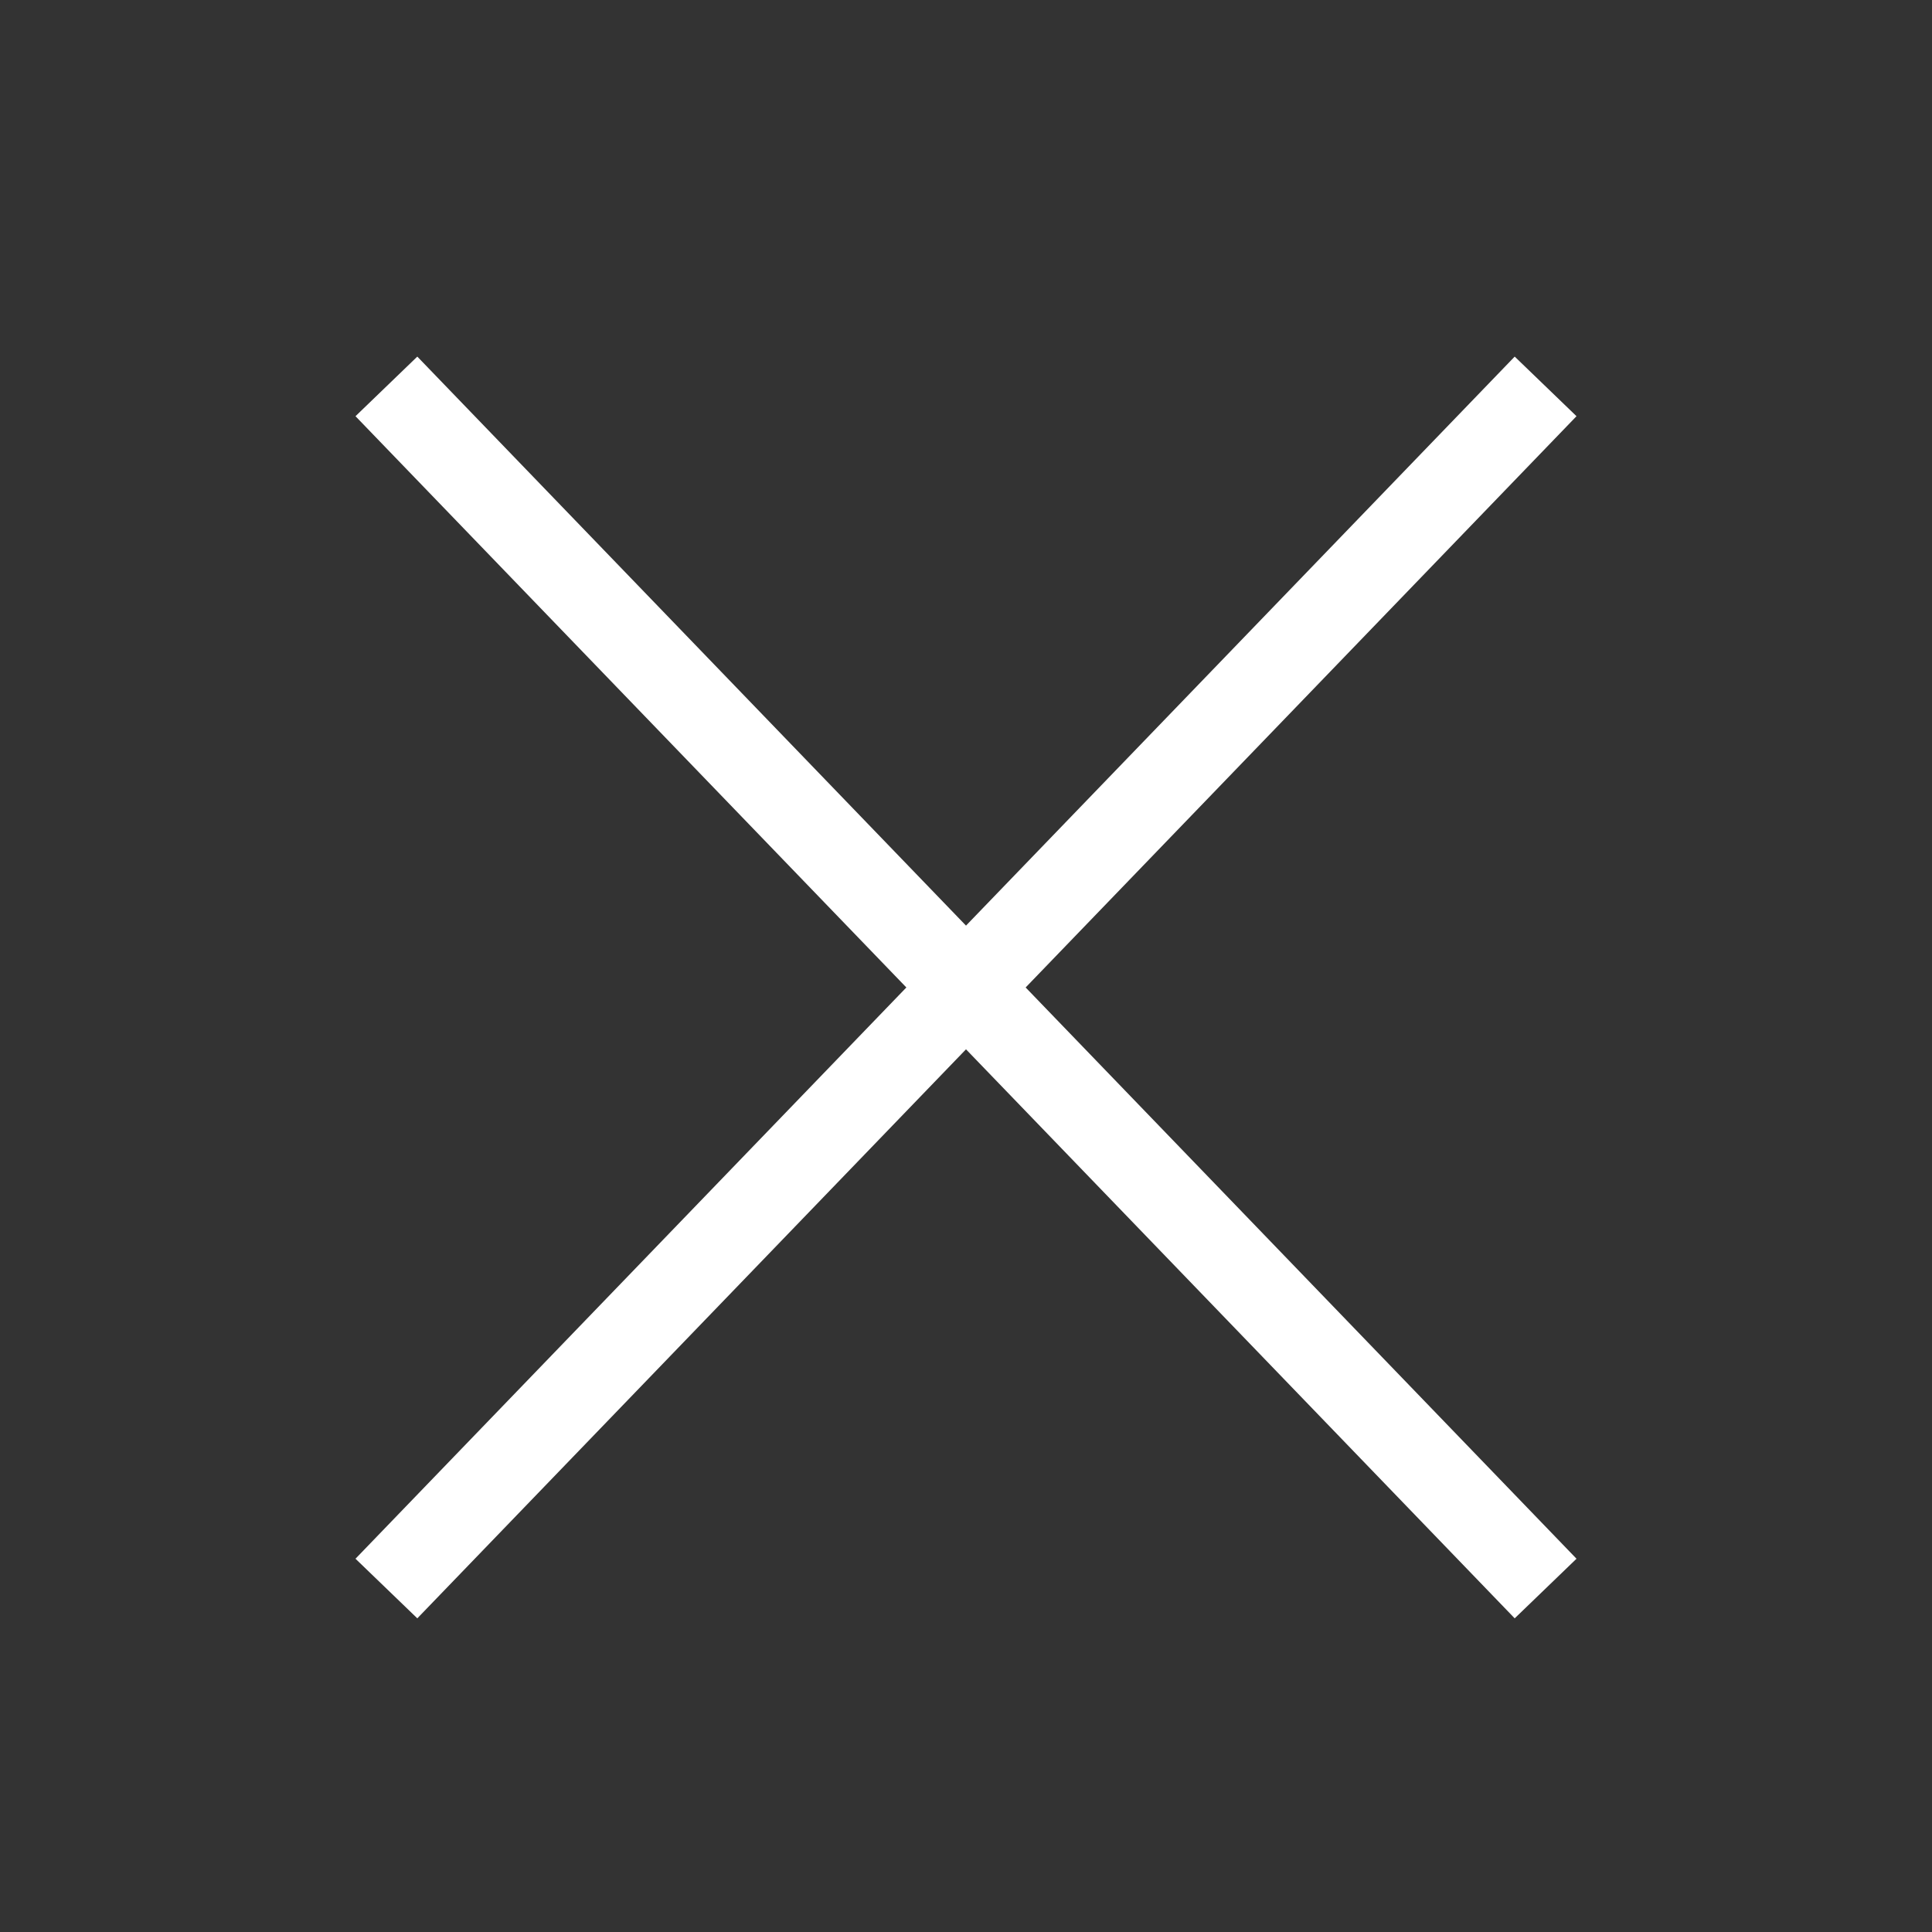
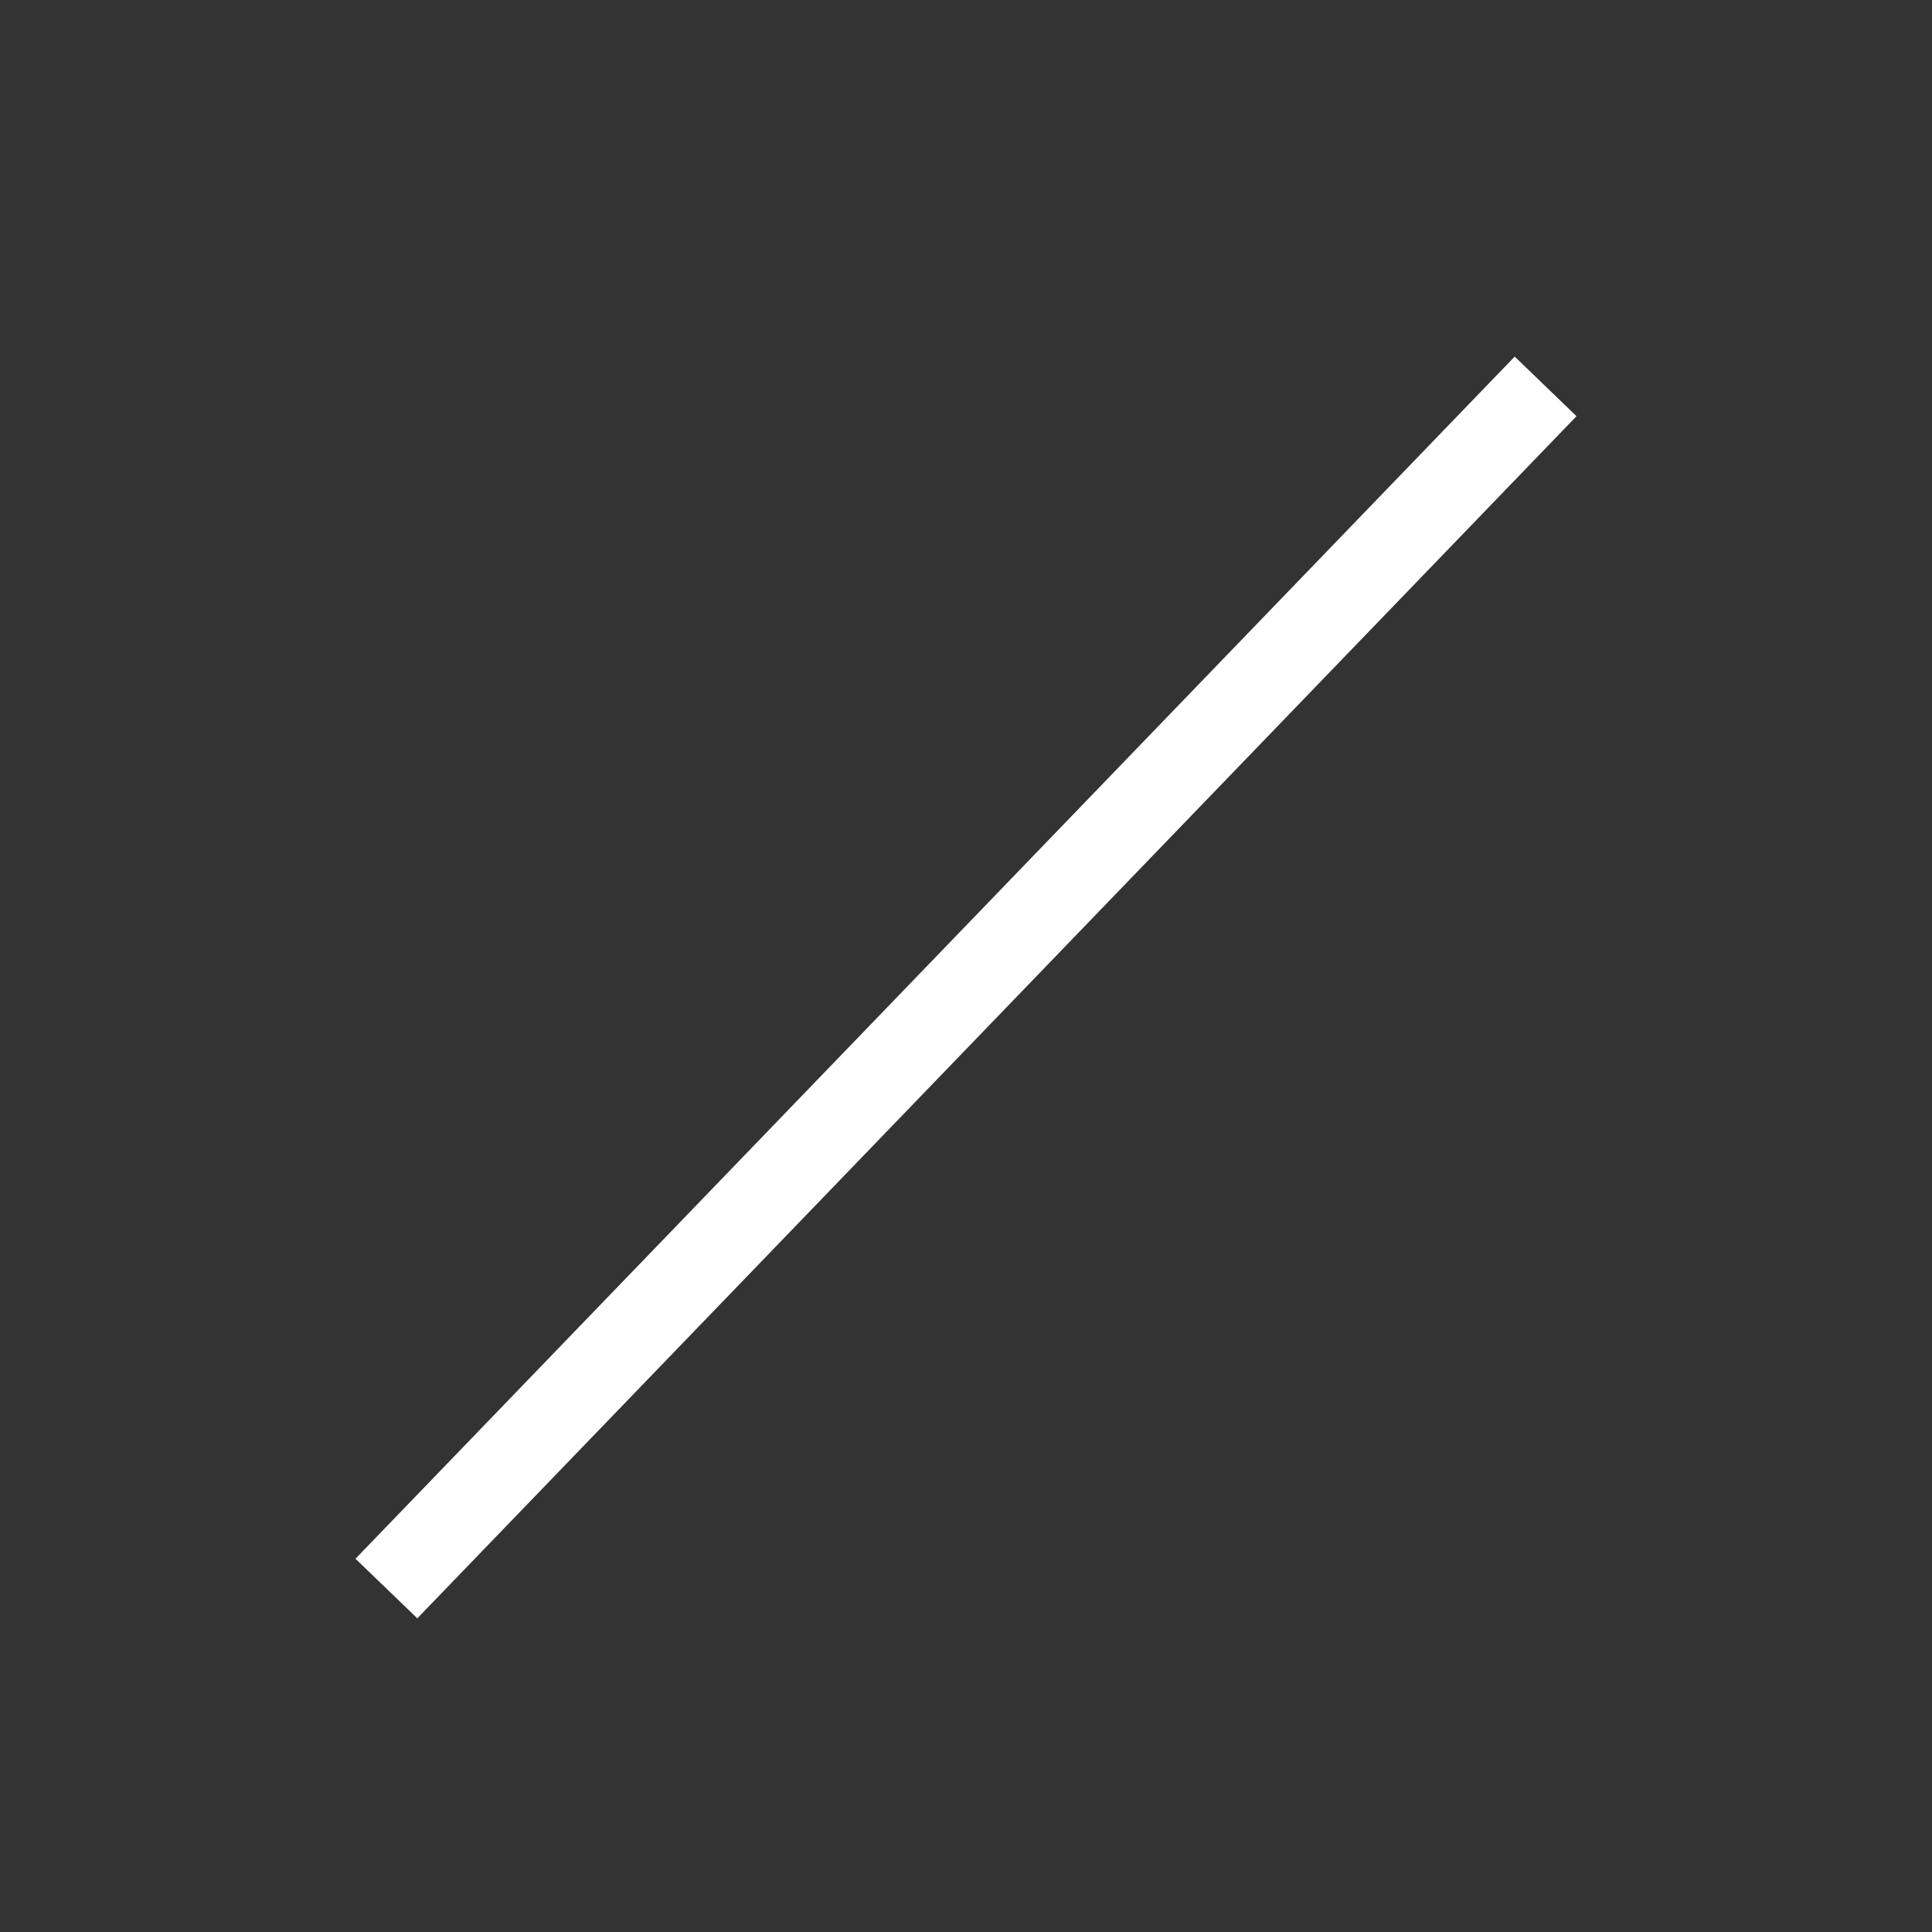
<svg xmlns="http://www.w3.org/2000/svg" width="45" height="45" viewBox="0 0 45 45" fill="none">
  <rect x="0" y="0" width="45" height="45" fill="#333333" stroke="none" />
-   <path d="M9 9L36 37" stroke="white" stroke-width="2" />
  <path d="M36 9L9 37" stroke="white" stroke-width="2" />
</svg>